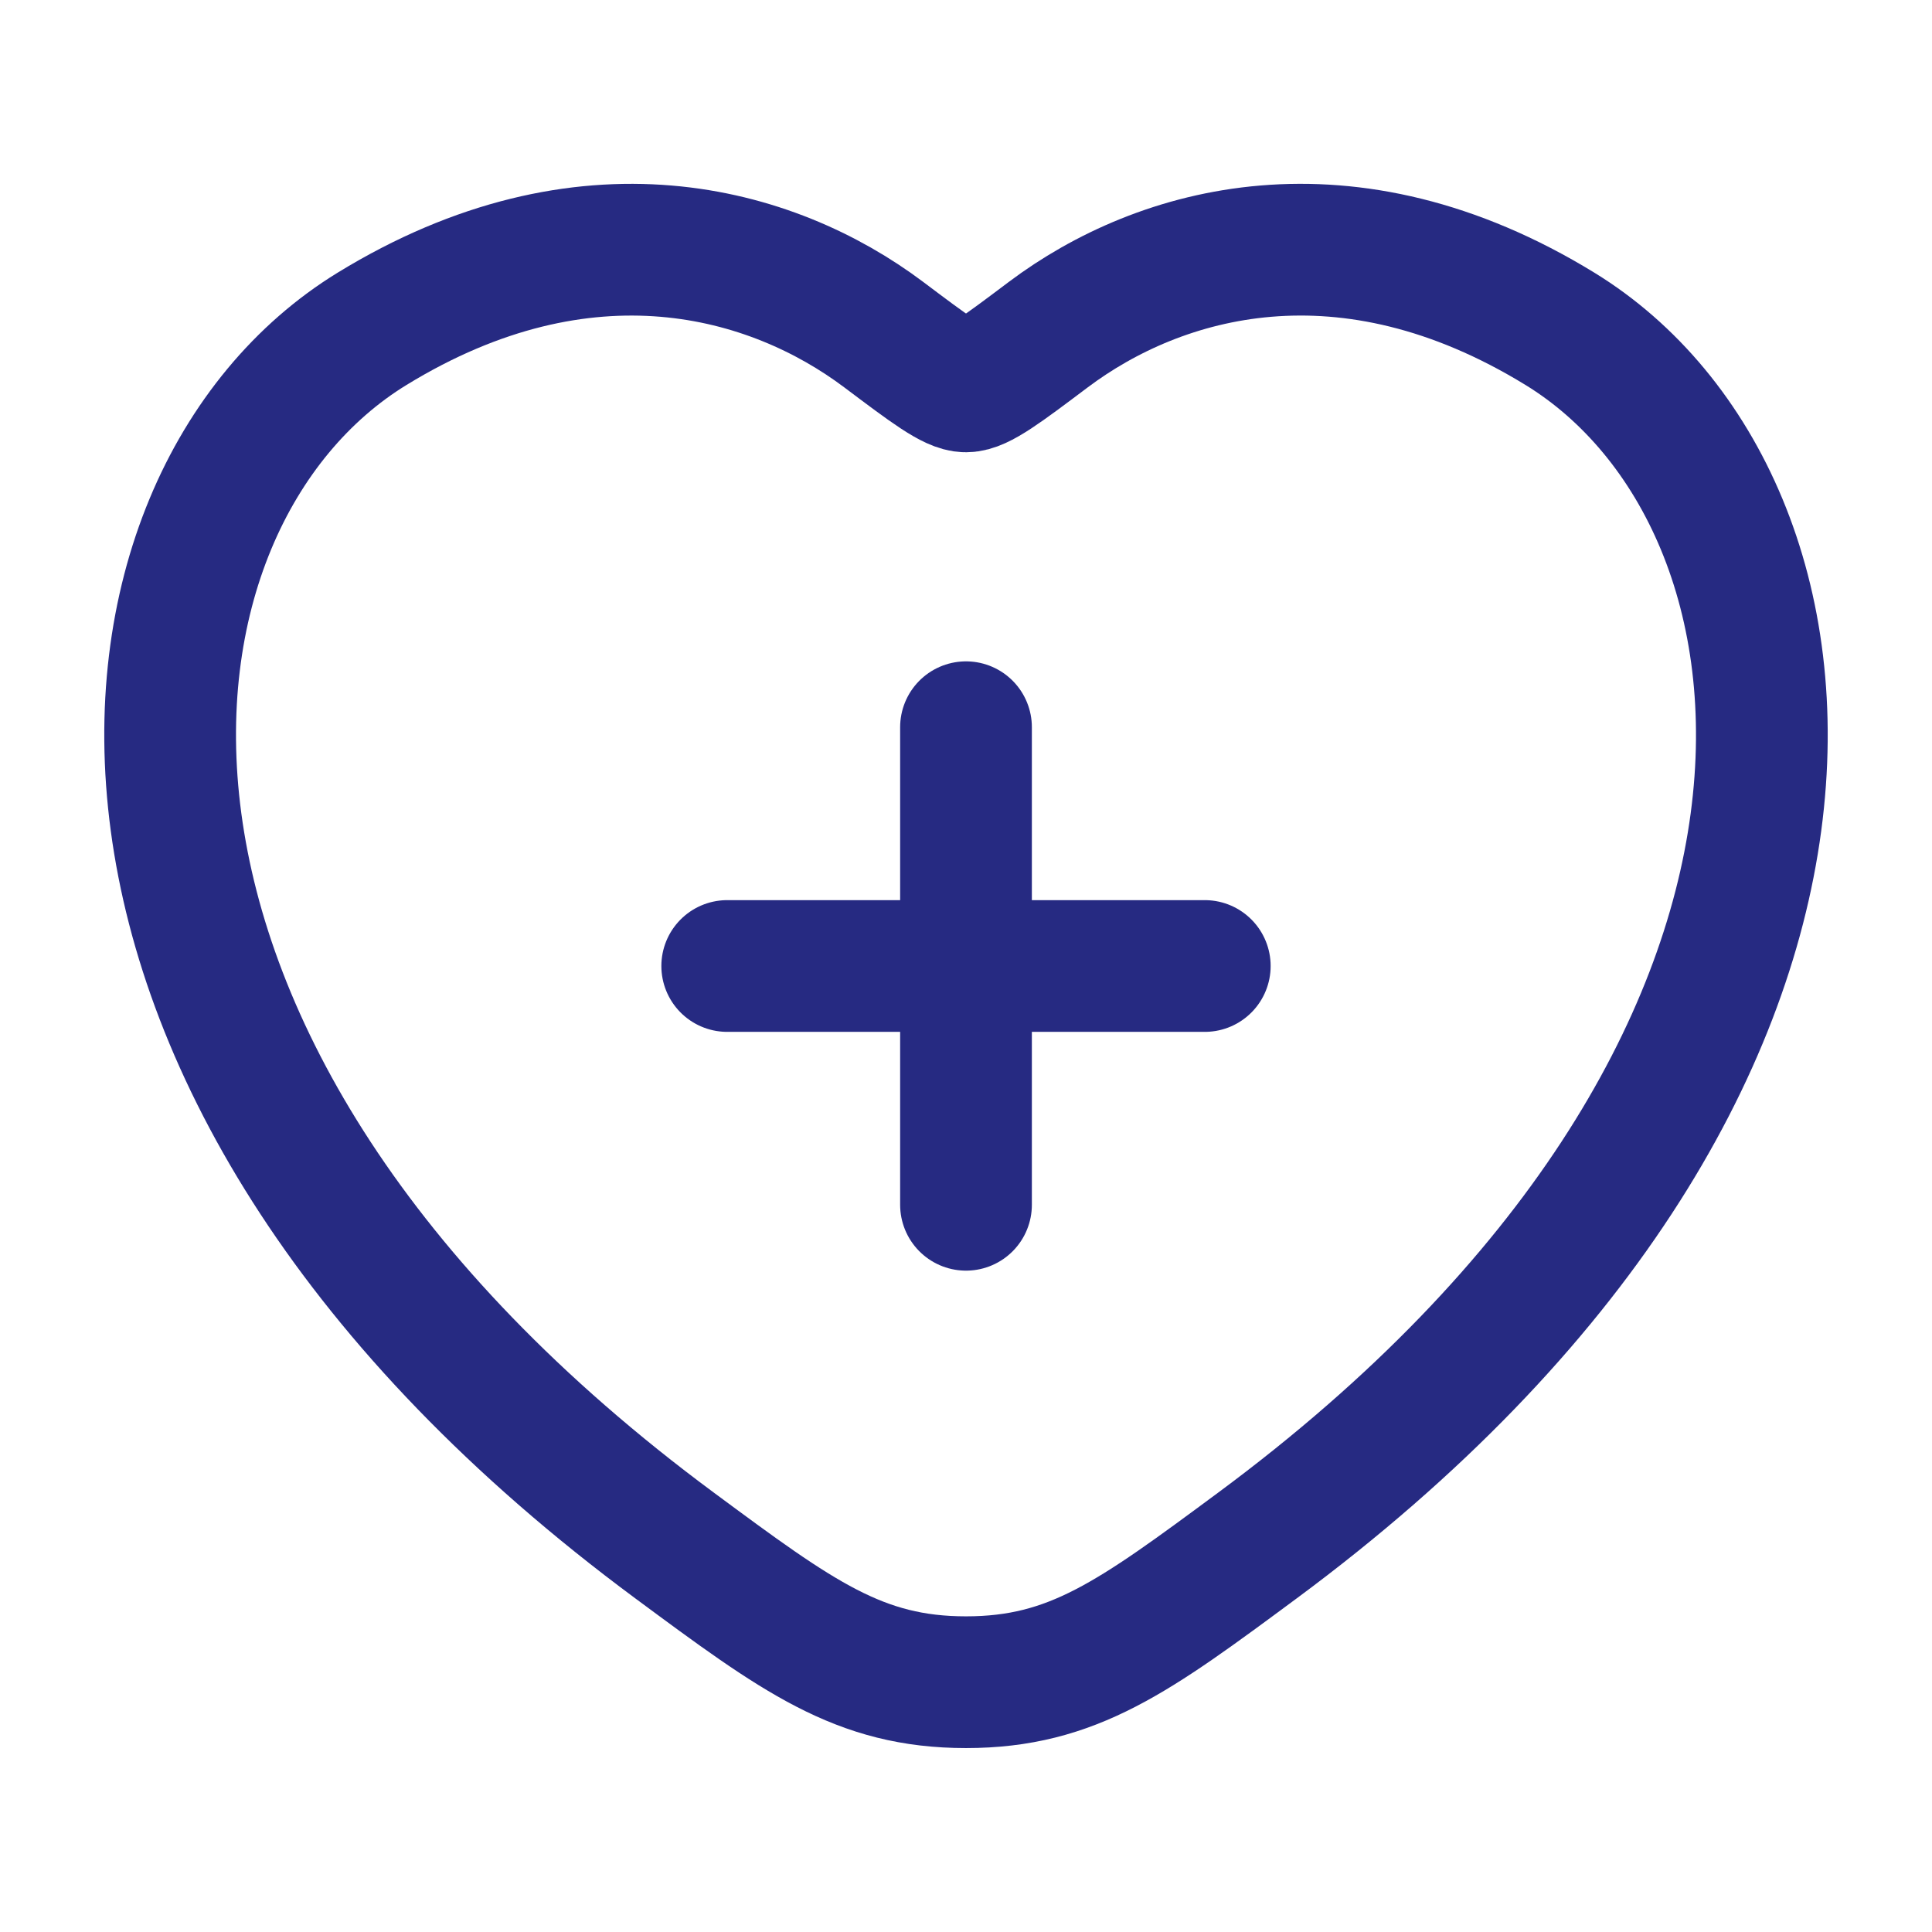
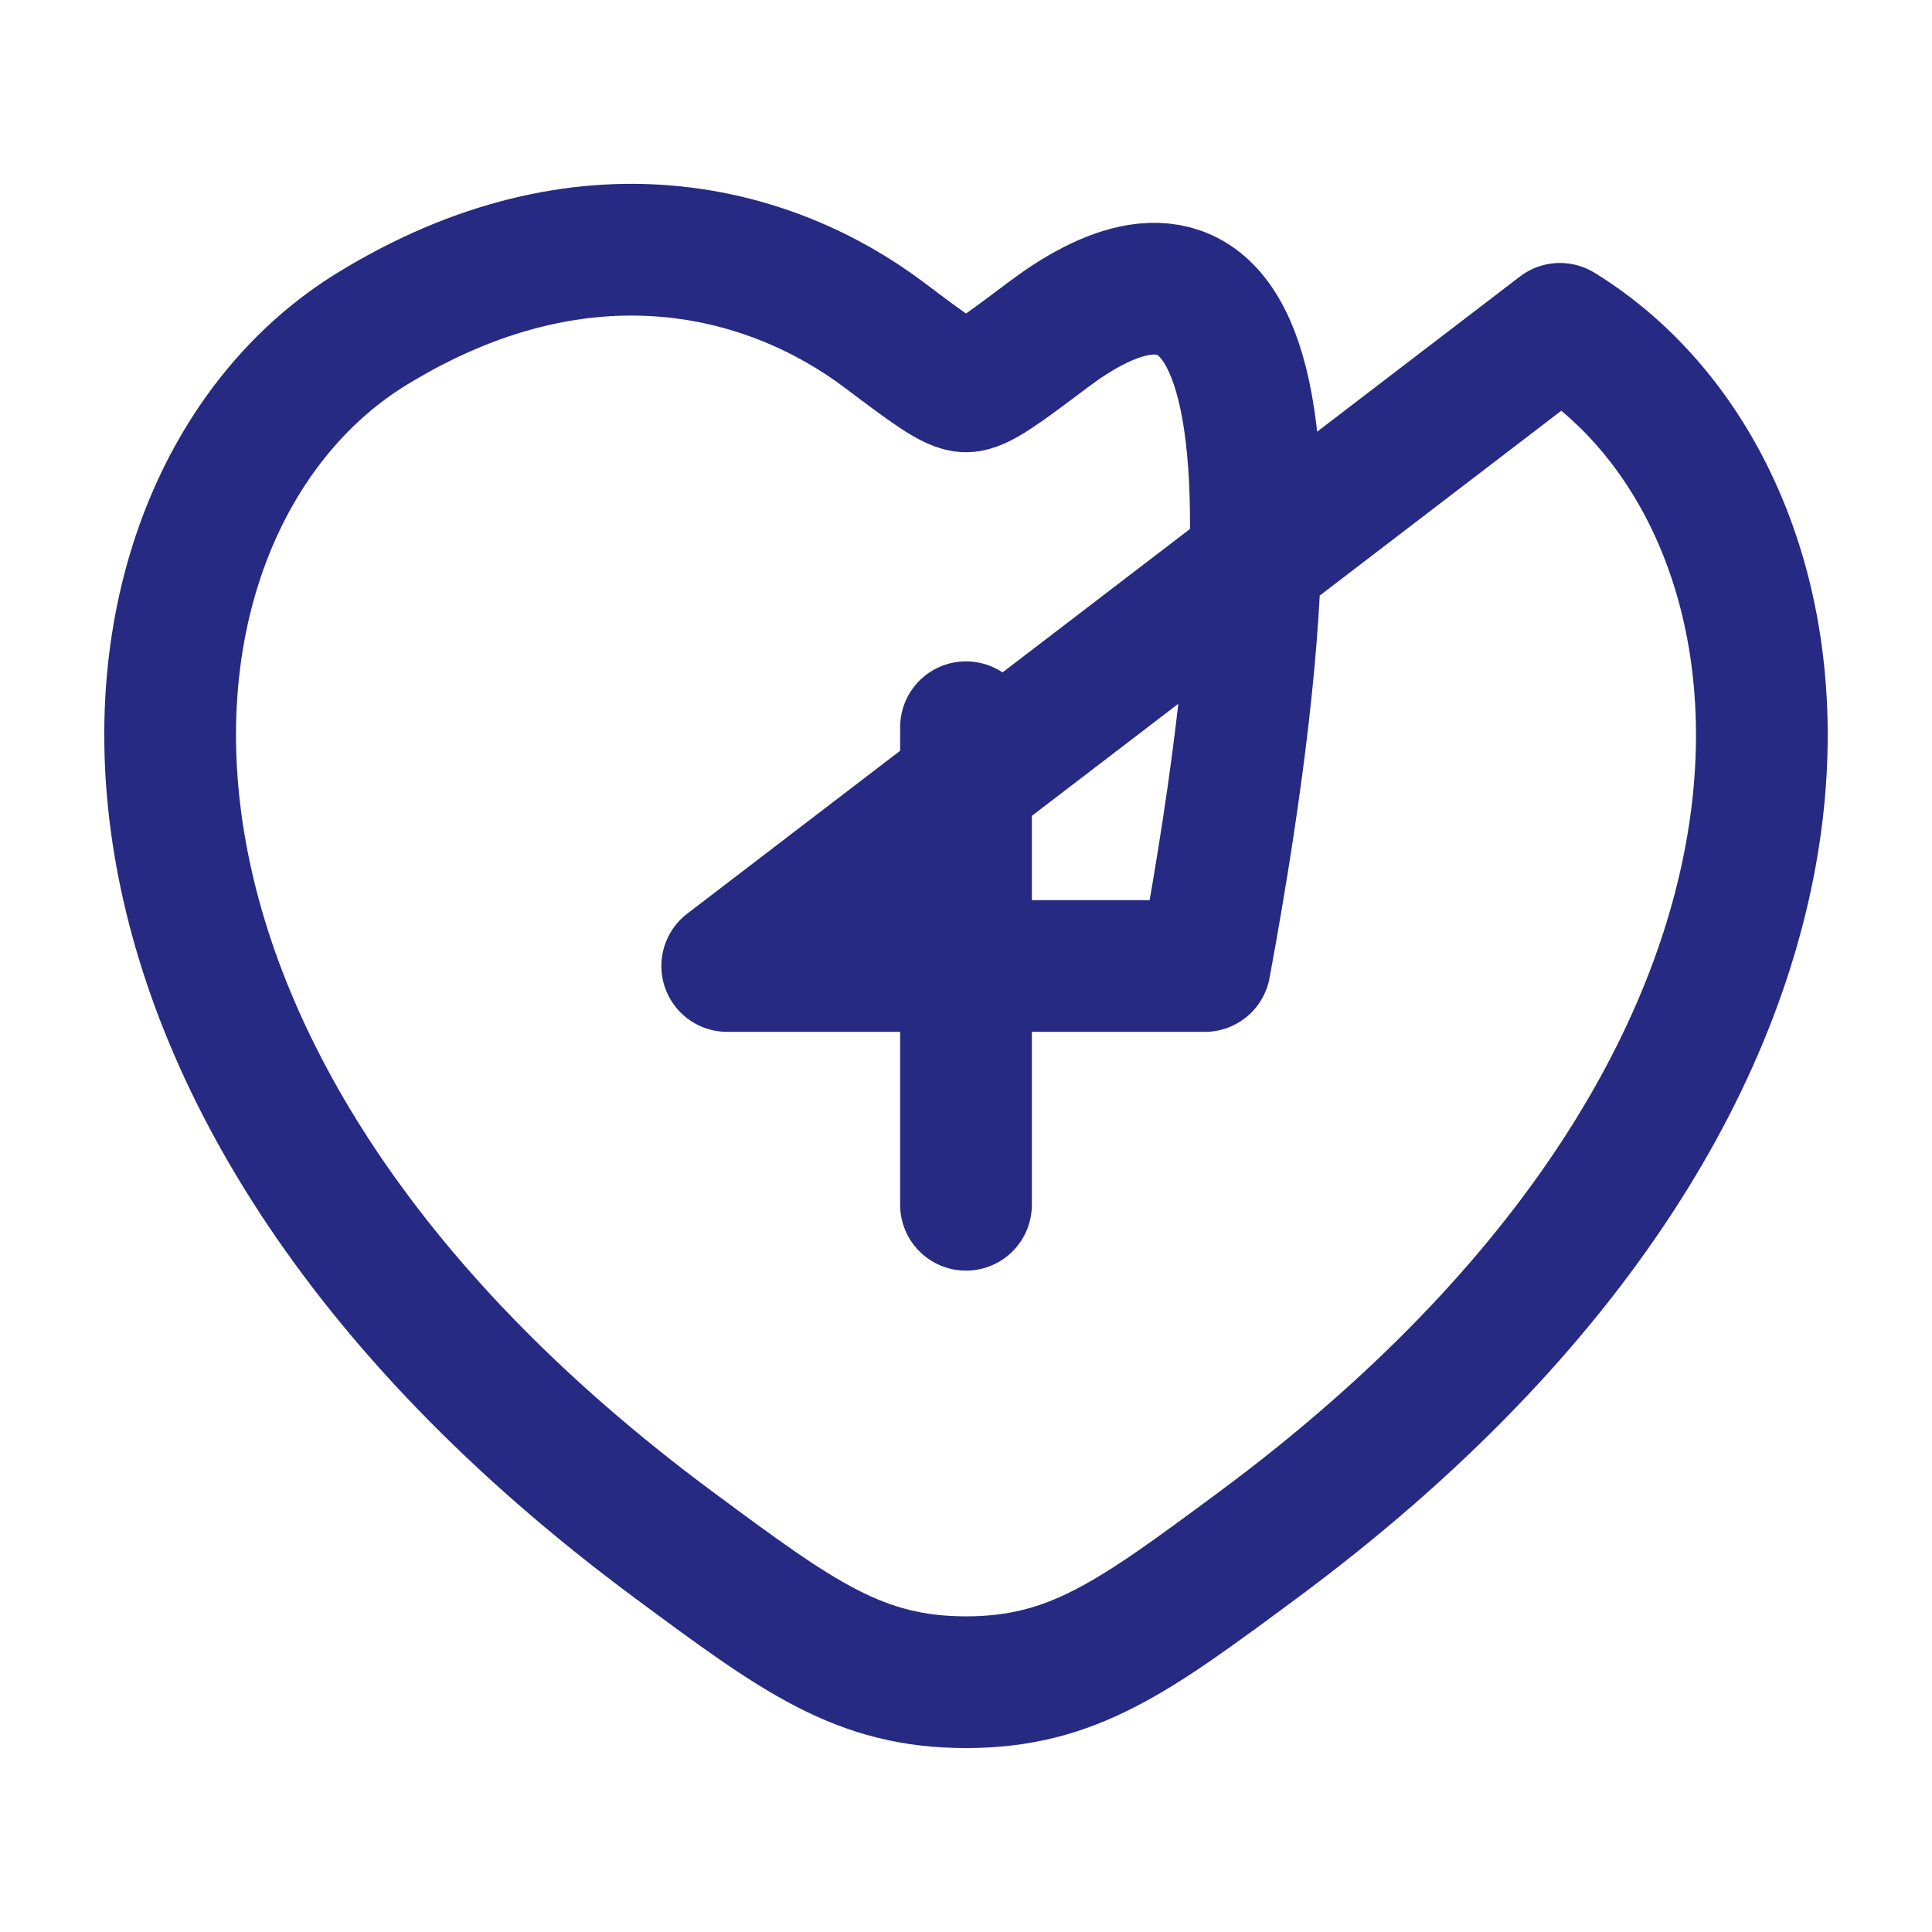
<svg xmlns="http://www.w3.org/2000/svg" width="44" height="44" viewBox="0 0 44 44" fill="none">
-   <path d="M22 16.562V27.438M16.562 22H27.438M35.527 7.489C30.666 4.508 26.422 5.707 23.874 7.621C22.83 8.406 22.308 8.8 22 8.8C21.692 8.8 21.17 8.406 20.126 7.621C17.578 5.707 13.334 4.509 8.473 7.489C2.095 11.4 0.652 24.309 15.366 35.2C18.168 37.274 19.569 38.311 22 38.311C24.43 38.311 25.832 37.274 28.634 35.2C43.348 24.309 41.905 11.404 35.527 7.489Z" stroke="#262A82" stroke-width="3" stroke-linecap="round" stroke-linejoin="round" />
+   <path d="M22 16.562V27.438M16.562 22H27.438C30.666 4.508 26.422 5.707 23.874 7.621C22.83 8.406 22.308 8.8 22 8.8C21.692 8.8 21.17 8.406 20.126 7.621C17.578 5.707 13.334 4.509 8.473 7.489C2.095 11.4 0.652 24.309 15.366 35.2C18.168 37.274 19.569 38.311 22 38.311C24.43 38.311 25.832 37.274 28.634 35.2C43.348 24.309 41.905 11.404 35.527 7.489Z" stroke="#262A82" stroke-width="3" stroke-linecap="round" stroke-linejoin="round" />
</svg>